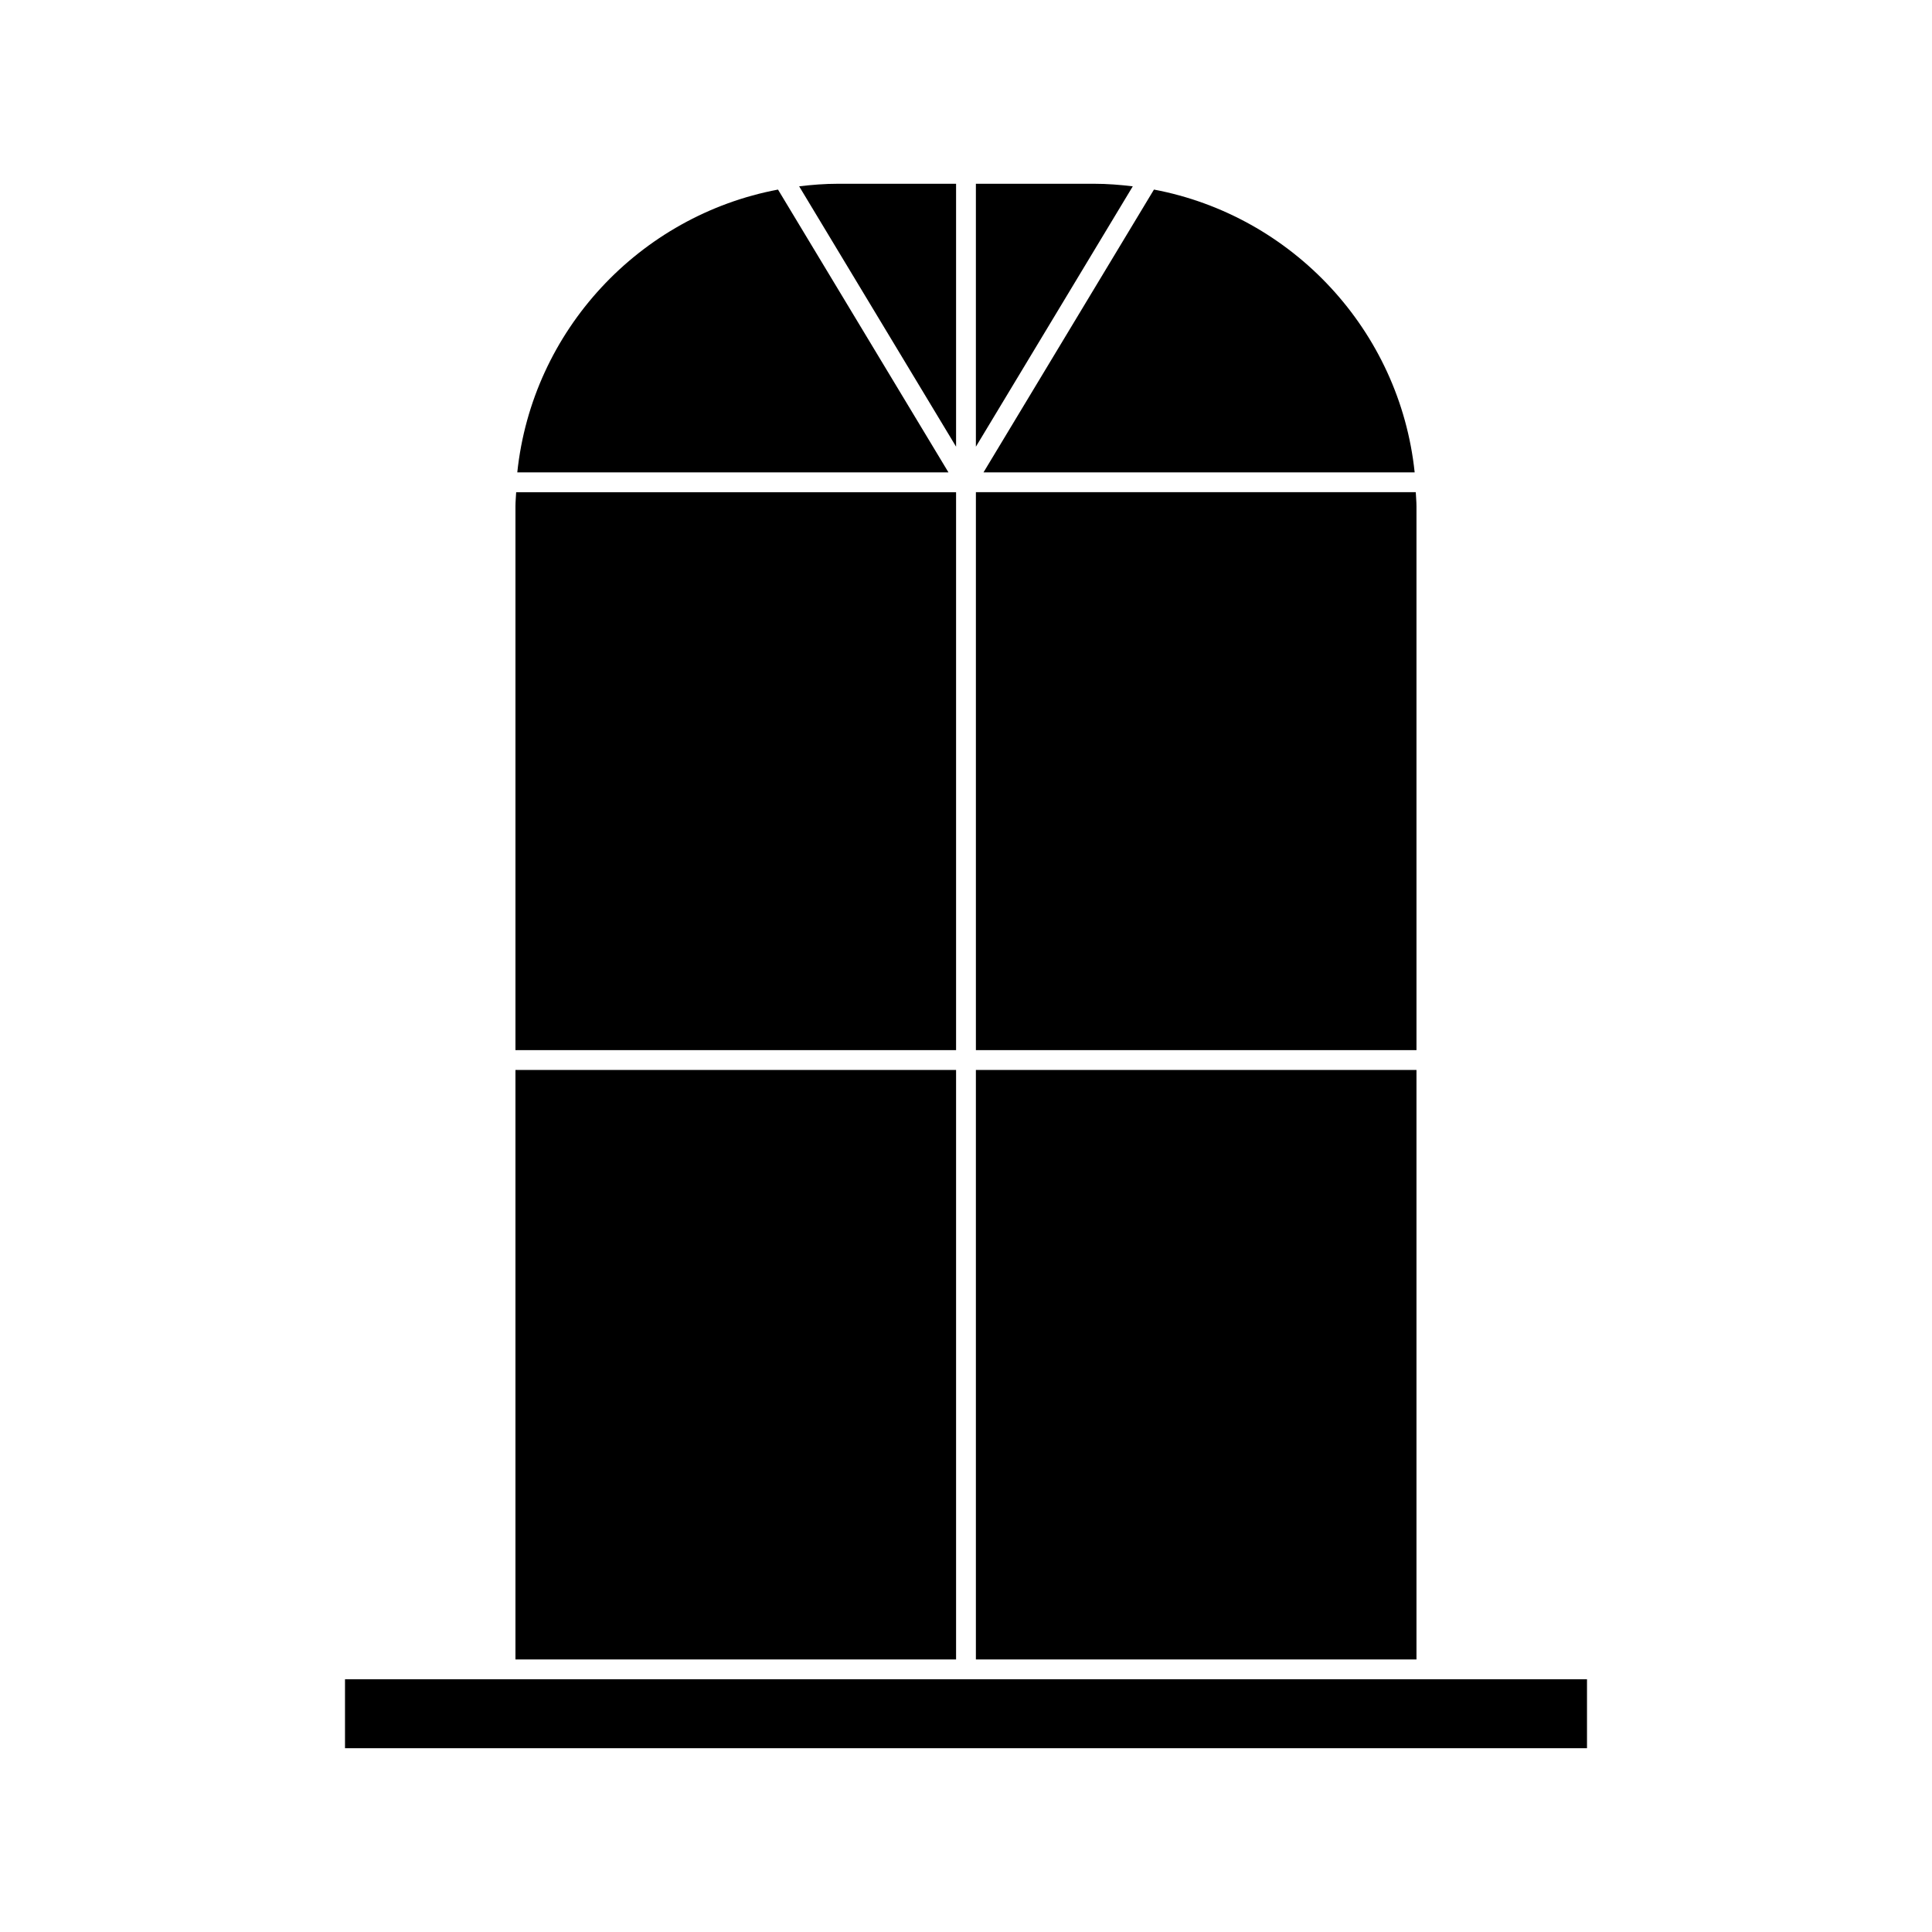
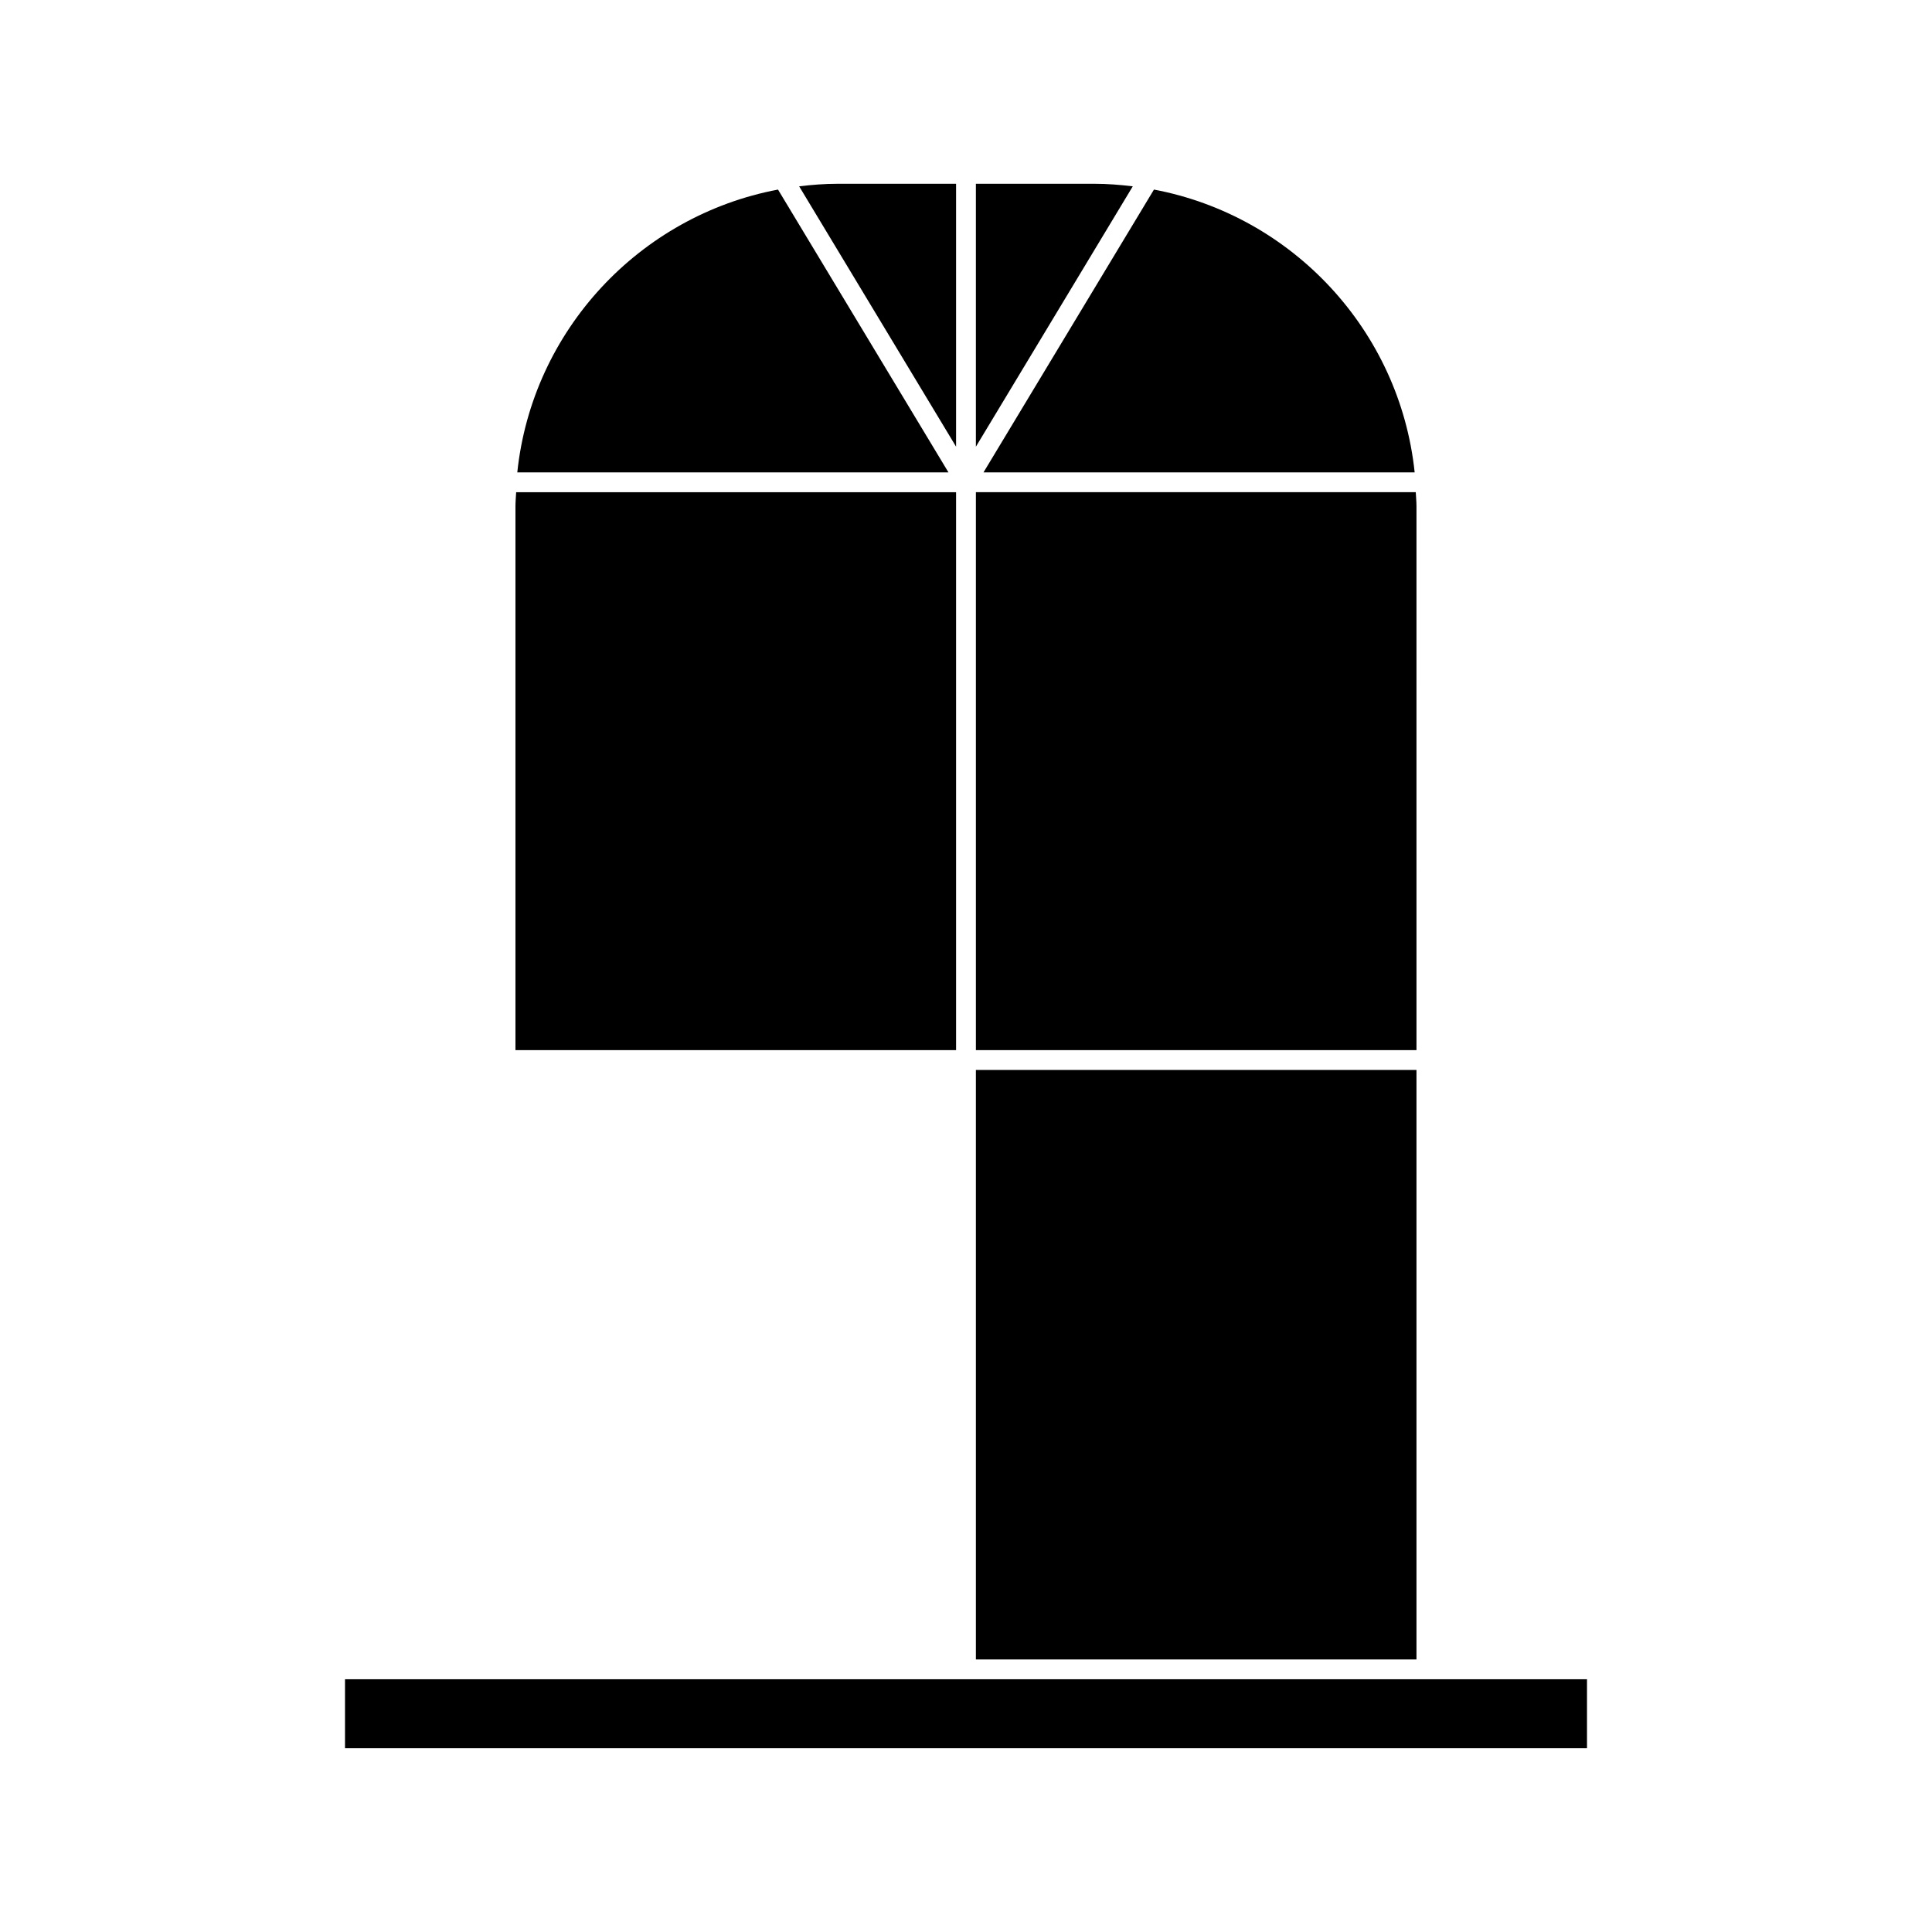
<svg xmlns="http://www.w3.org/2000/svg" fill="#000000" width="800px" height="800px" version="1.1" viewBox="144 144 512 512">
  <g>
    <path d="m519.38 278.14c0-1.25-0.133-2.465-0.188-3.707l-116.57 0.004v147.86h116.76z" />
    <path d="m397.37 192.7h-31.32c-3.481 0-6.891 0.273-10.266 0.676l41.586 68.996z" />
    <path d="m402.62 427.55h116.76v156.22h-116.76z" />
    <path d="m518.9 269.19c-3.941-37.633-32.418-68.023-69.09-74.953l-45.176 74.953z" />
    <path d="m433.94 192.7h-31.32v69.68l41.578-69c-3.371-0.406-6.777-0.68-10.258-0.68z" />
-     <path d="m280.6 427.55h116.77v156.22h-116.77z" />
    <path d="m350.18 194.24c-36.68 6.926-65.152 37.32-69.094 74.953h114.27z" />
    <path d="m235.43 589.02h329.14v18.273h-329.14z" />
    <path d="m397.37 274.44h-116.58c-0.059 1.238-0.188 2.457-0.188 3.707v144.15h116.77z" />
  </g>
</svg>